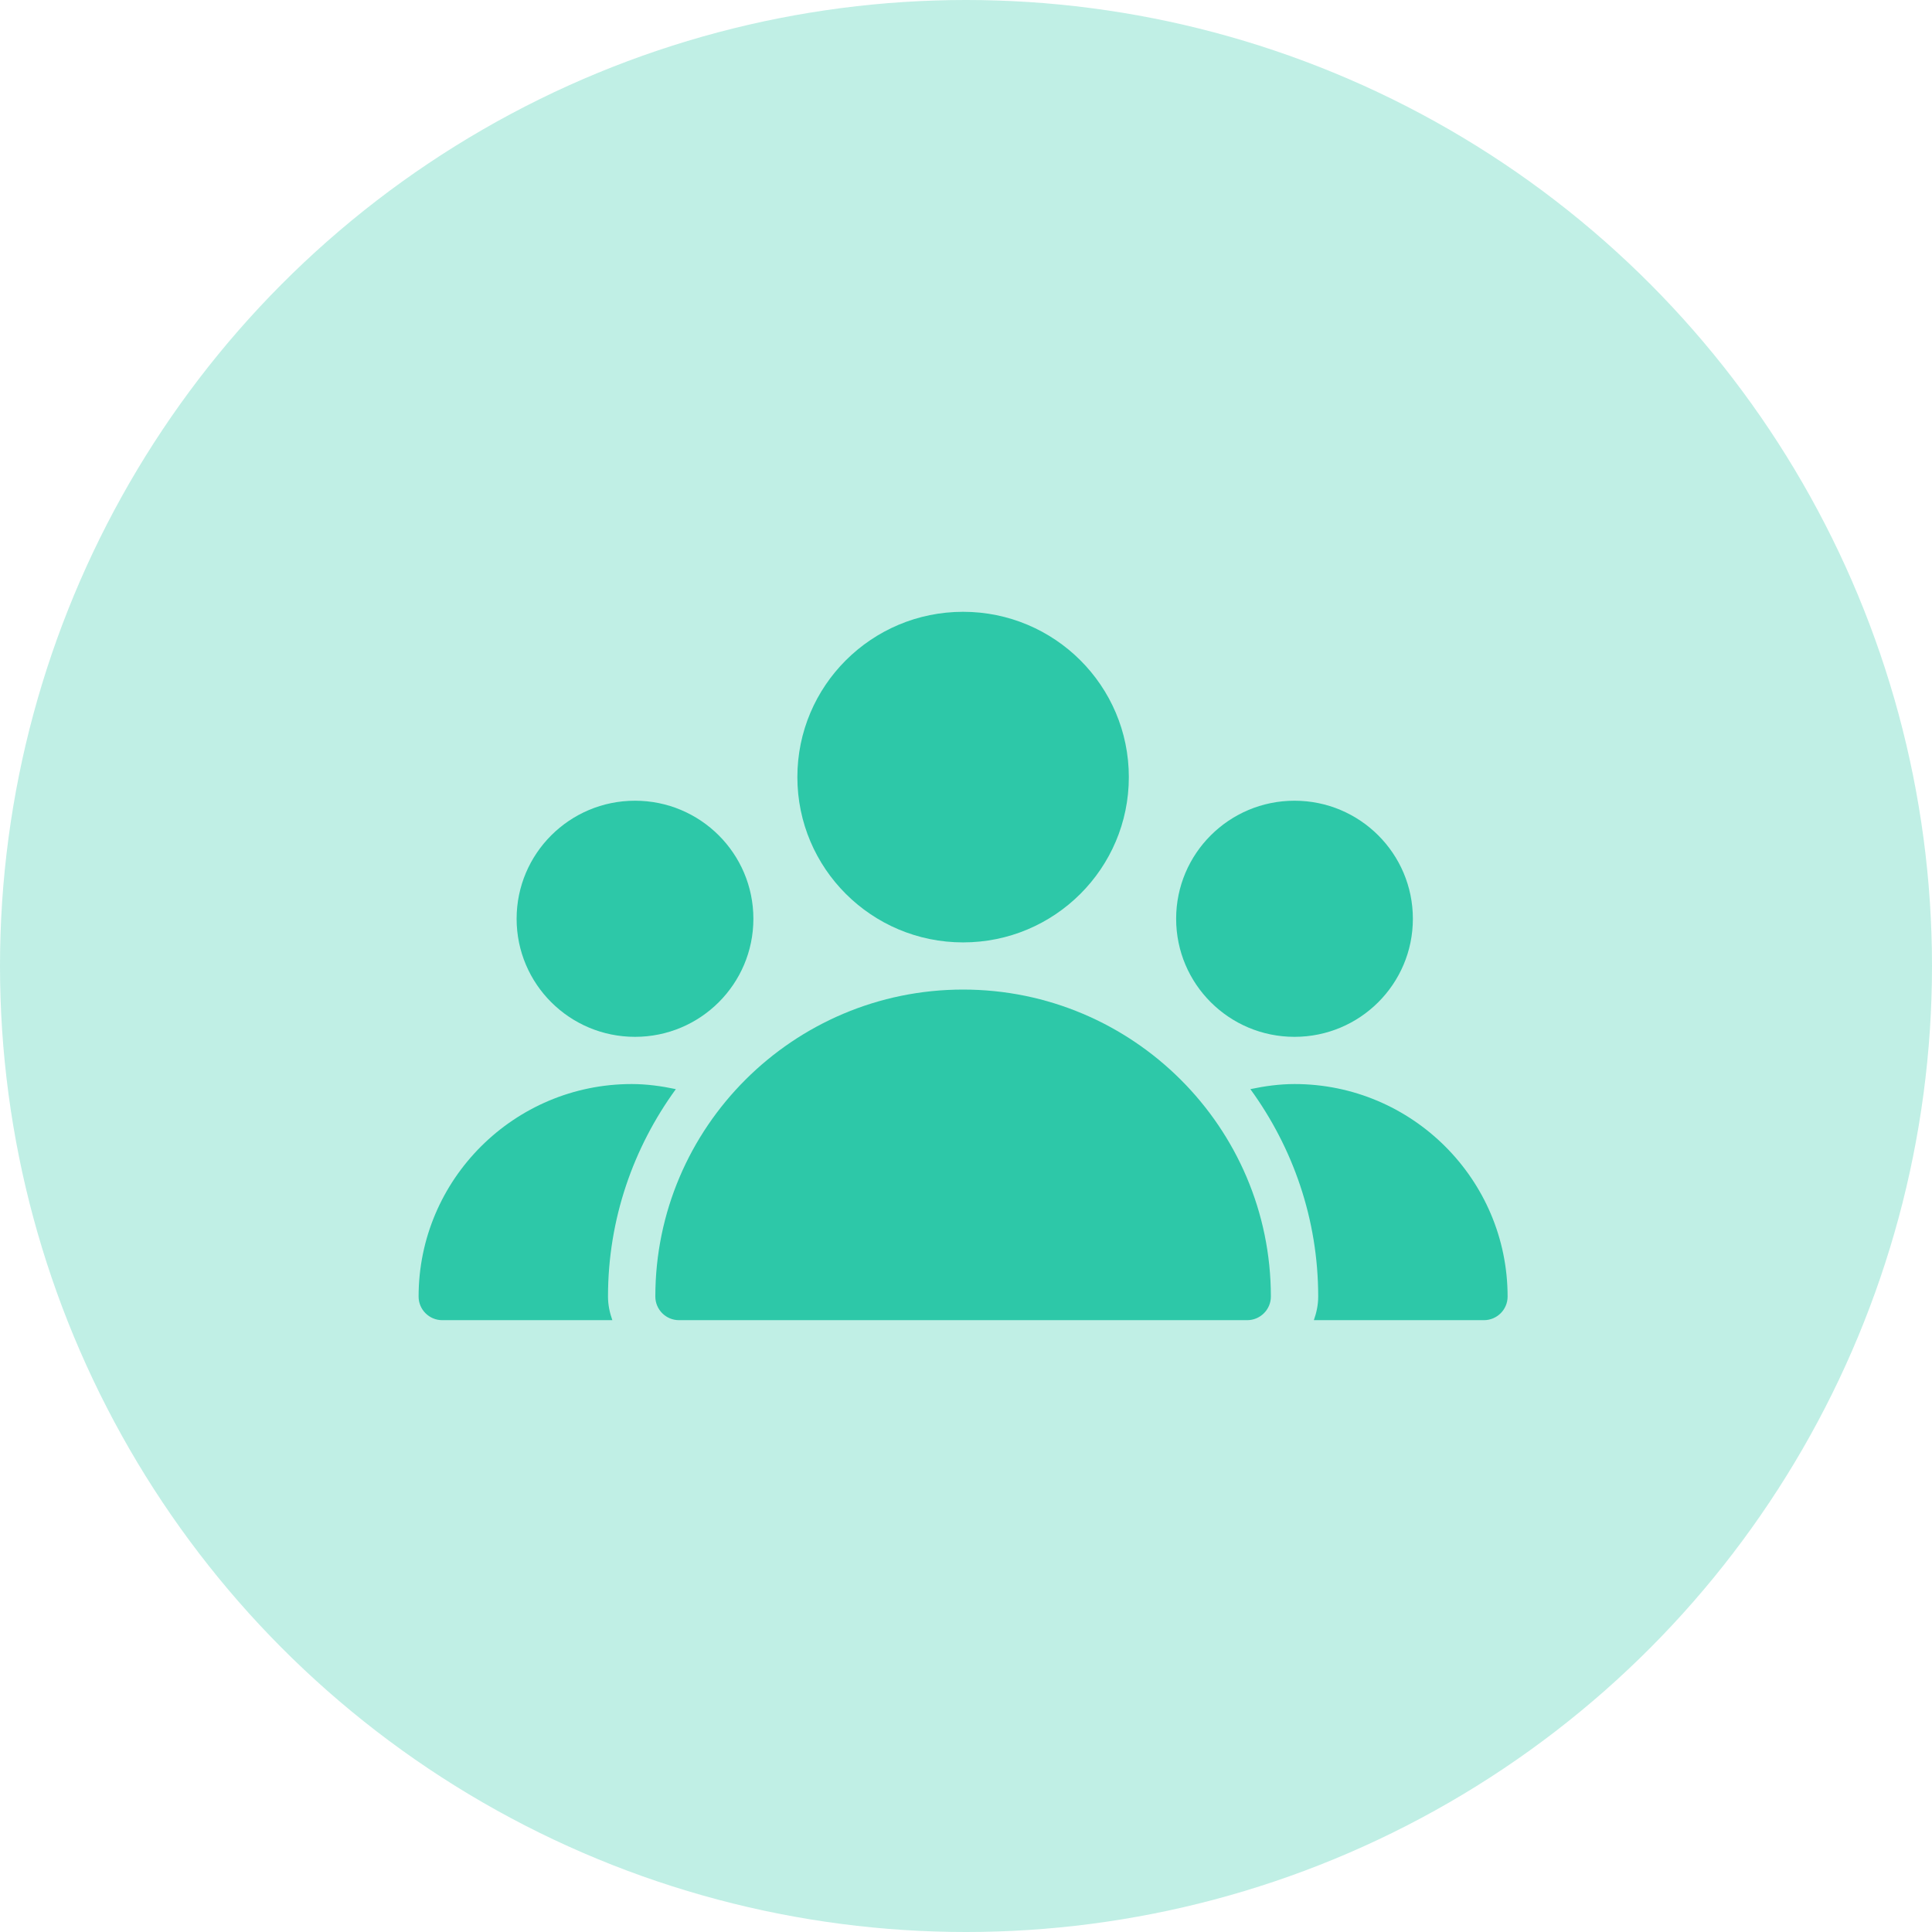
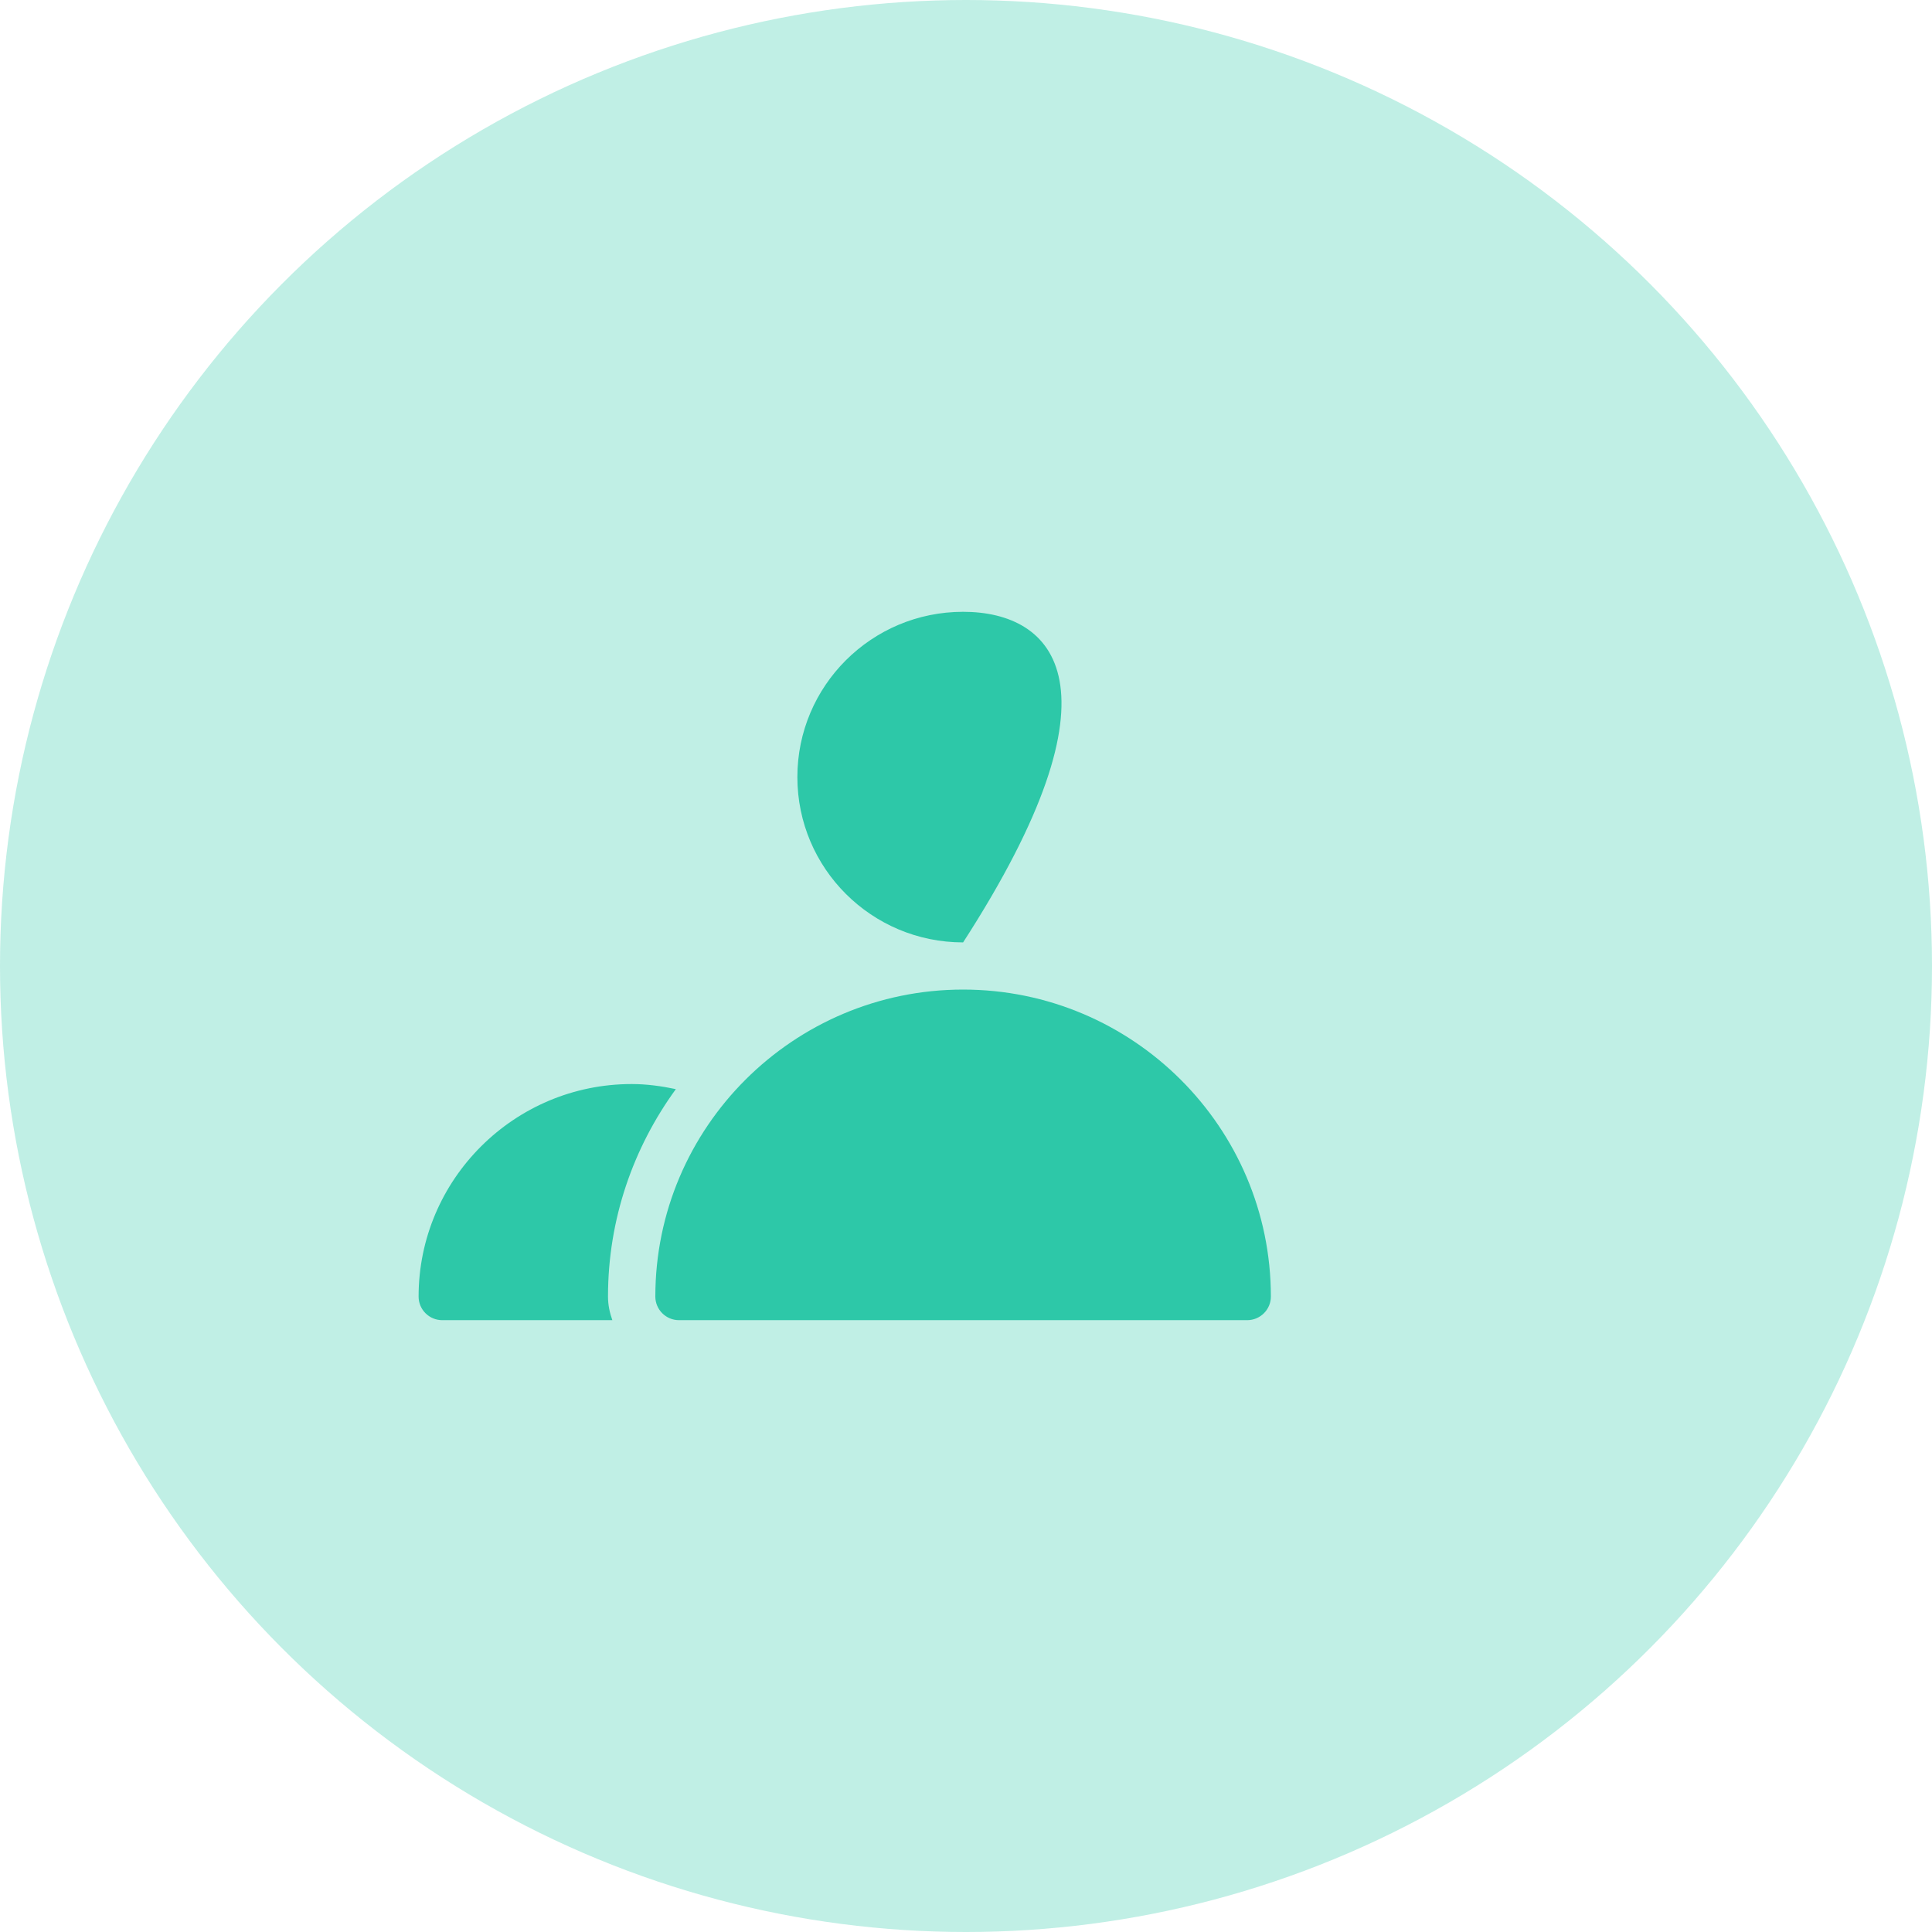
<svg xmlns="http://www.w3.org/2000/svg" height="60" width="60" viewBox="0 0 60 60" fill="none">
  <circle opacity="0.3" cx="30" cy="30" r="30" fill="#2DC8A8" />
-   <path d="M29.91 29.267C32.752 29.267 35.057 26.968 35.057 24.133C35.057 21.298 32.752 19 29.91 19C27.068 19 24.763 21.298 24.763 24.133C24.763 26.968 27.068 29.267 29.91 29.267Z" fill="#2DC8A8" />
-   <path d="M40.202 32.2C42.233 32.2 43.878 30.559 43.878 28.534C43.878 26.509 42.233 24.867 40.202 24.867C38.172 24.867 36.526 26.509 36.526 28.534C36.526 30.559 38.172 32.2 40.202 32.2Z" fill="#2DC8A8" />
-   <path d="M19.721 32.2C21.751 32.2 23.397 30.559 23.397 28.534C23.397 26.509 21.751 24.867 19.721 24.867C17.69 24.867 16.044 26.509 16.044 28.534C16.044 30.559 17.69 32.2 19.721 32.2Z" fill="#2DC8A8" />
+   <path d="M29.91 29.267C35.057 21.298 32.752 19 29.91 19C27.068 19 24.763 21.298 24.763 24.133C24.763 26.968 27.068 29.267 29.91 29.267Z" fill="#2DC8A8" />
  <path d="M29.91 30.732C24.639 30.732 20.352 35.009 20.352 40.266C20.352 40.67 20.681 40.999 21.087 40.999H38.732C39.138 40.999 39.468 40.67 39.468 40.266C39.468 35.009 35.18 30.732 29.91 30.732Z" fill="#2DC8A8" />
  <path d="M20.989 33.824C20.539 33.729 20.082 33.666 19.617 33.666C15.969 33.666 13 36.627 13 40.266C13 40.671 13.329 40.999 13.735 40.999H19.017C18.935 40.769 18.882 40.524 18.882 40.266C18.882 37.859 19.67 35.637 20.989 33.824Z" fill="#2DC8A8" />
-   <path d="M40.203 33.666C39.738 33.666 39.281 33.729 38.831 33.824C40.15 35.637 40.938 37.859 40.938 40.266C40.938 40.524 40.885 40.769 40.803 40.999H46.085C46.49 40.999 46.82 40.671 46.82 40.266C46.82 36.627 43.851 33.666 40.203 33.666Z" fill="#2DC8A8" />
</svg>